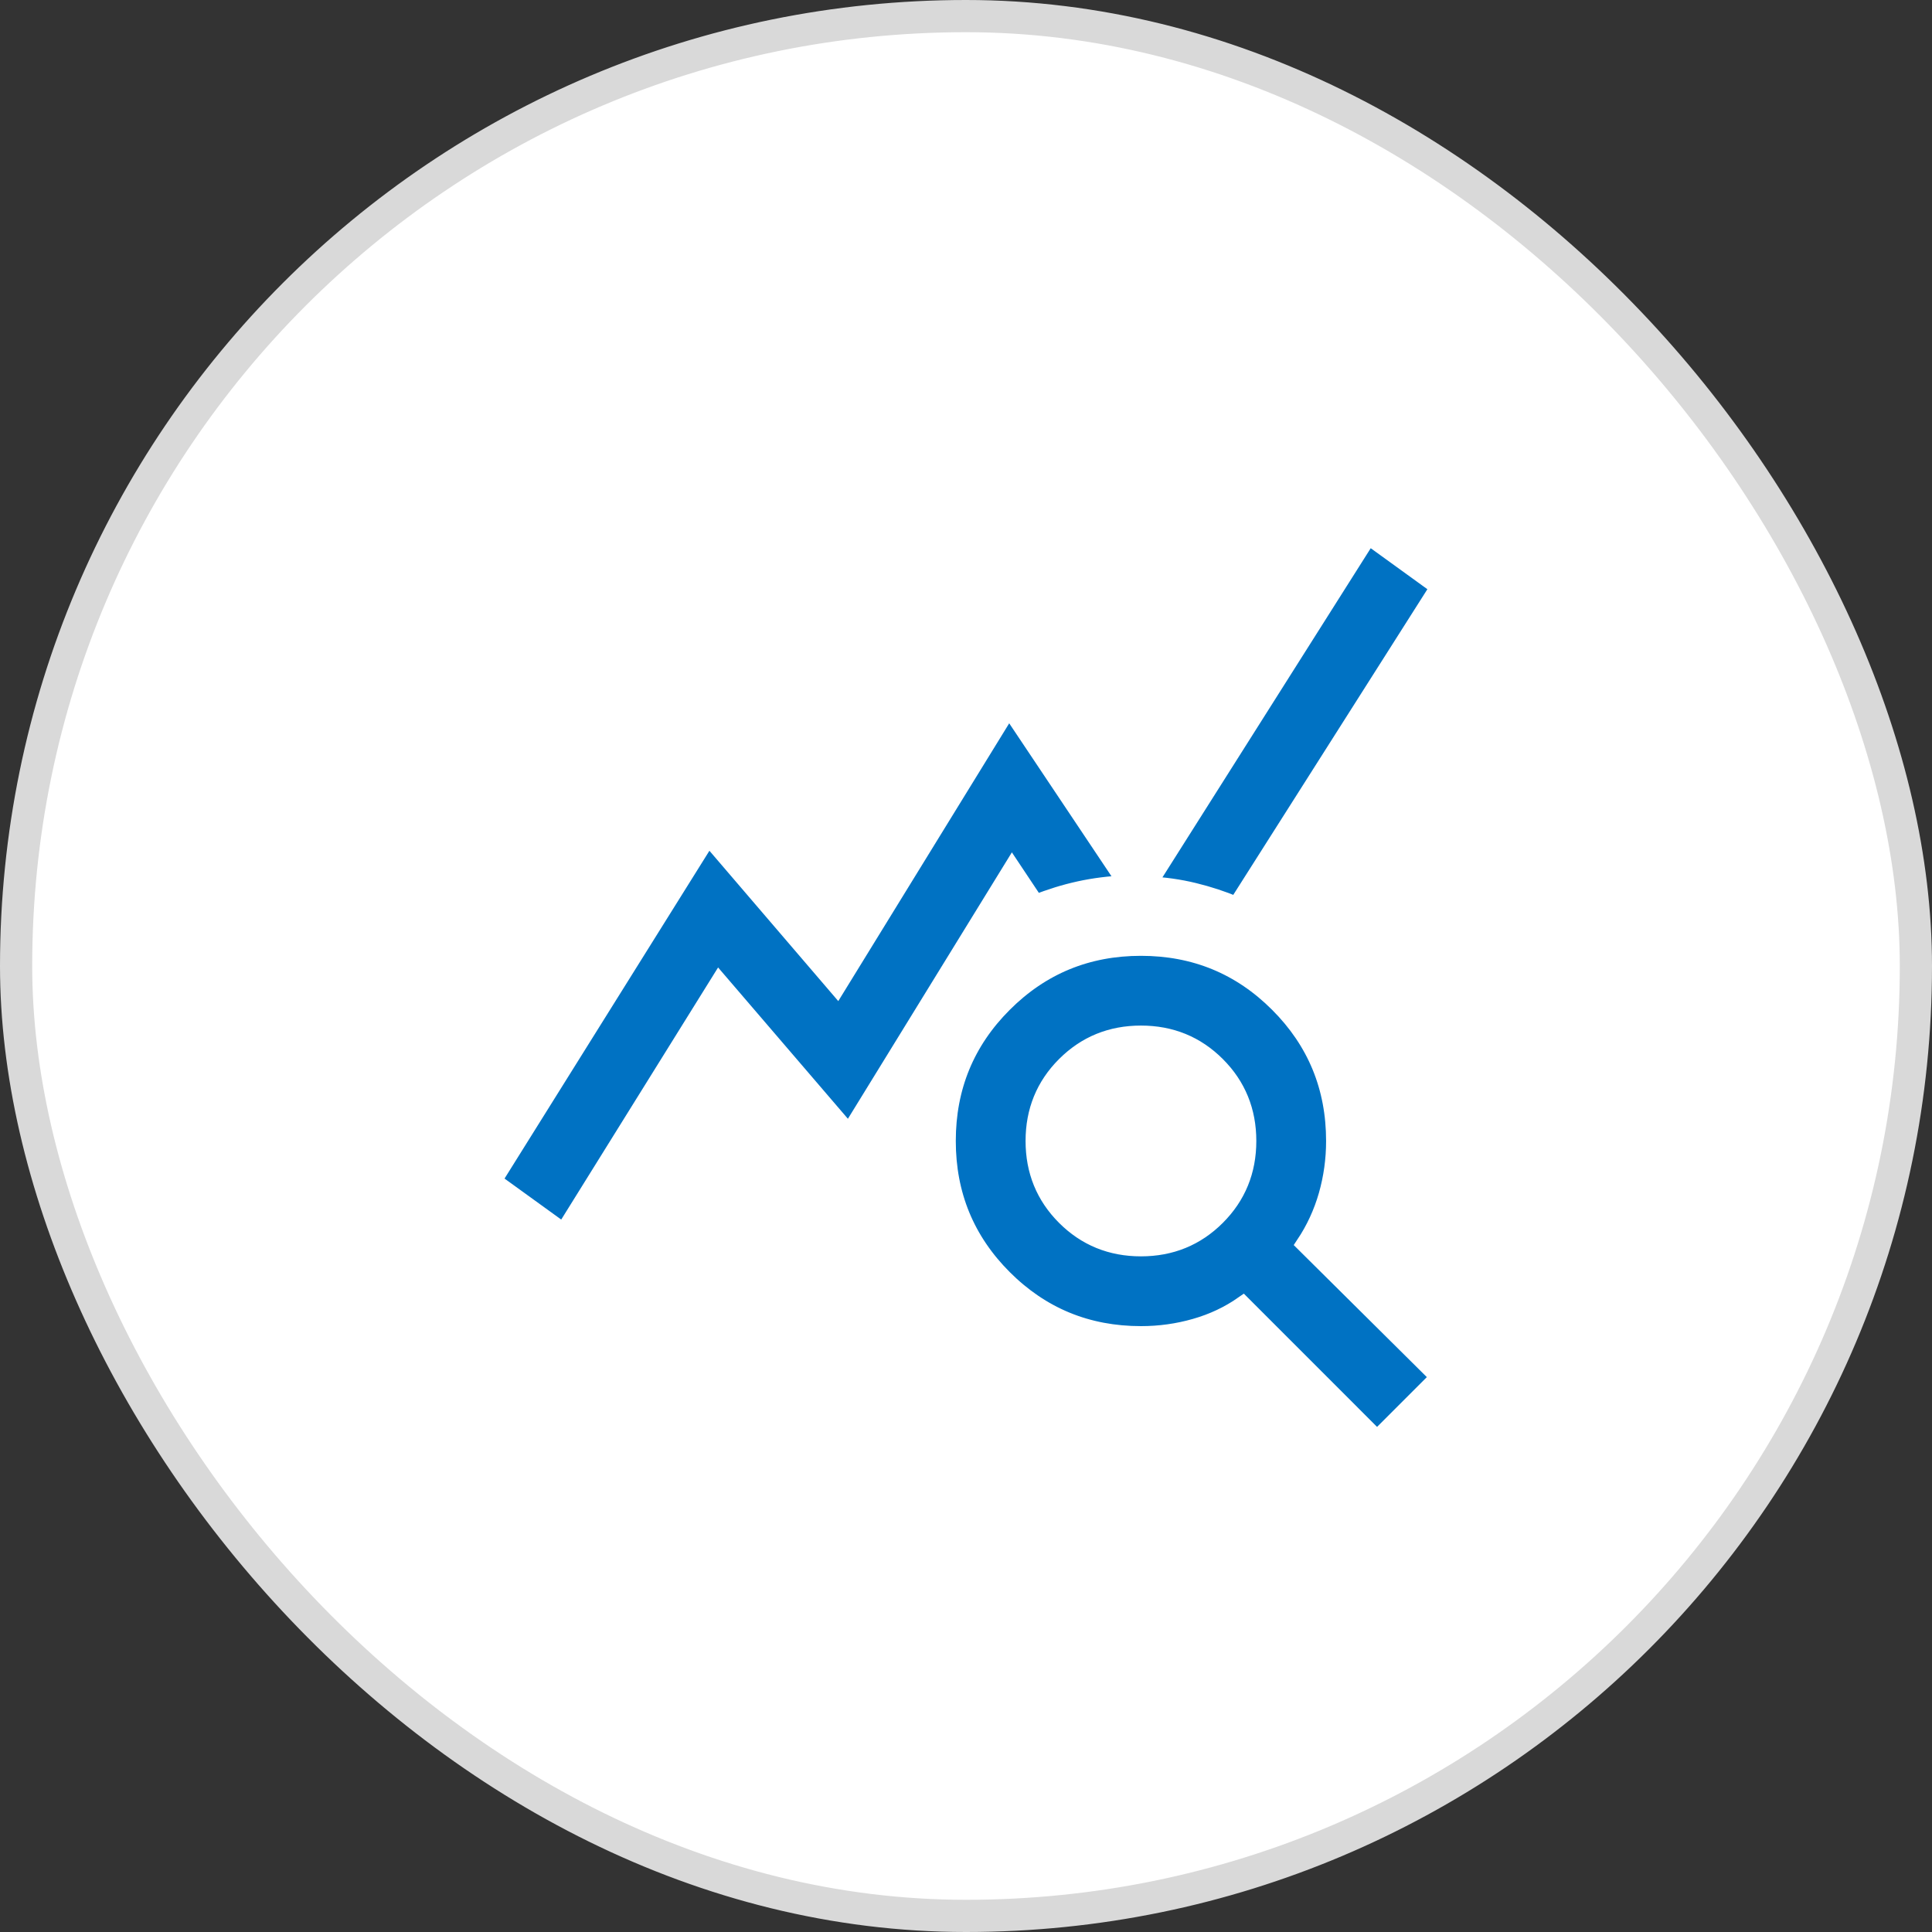
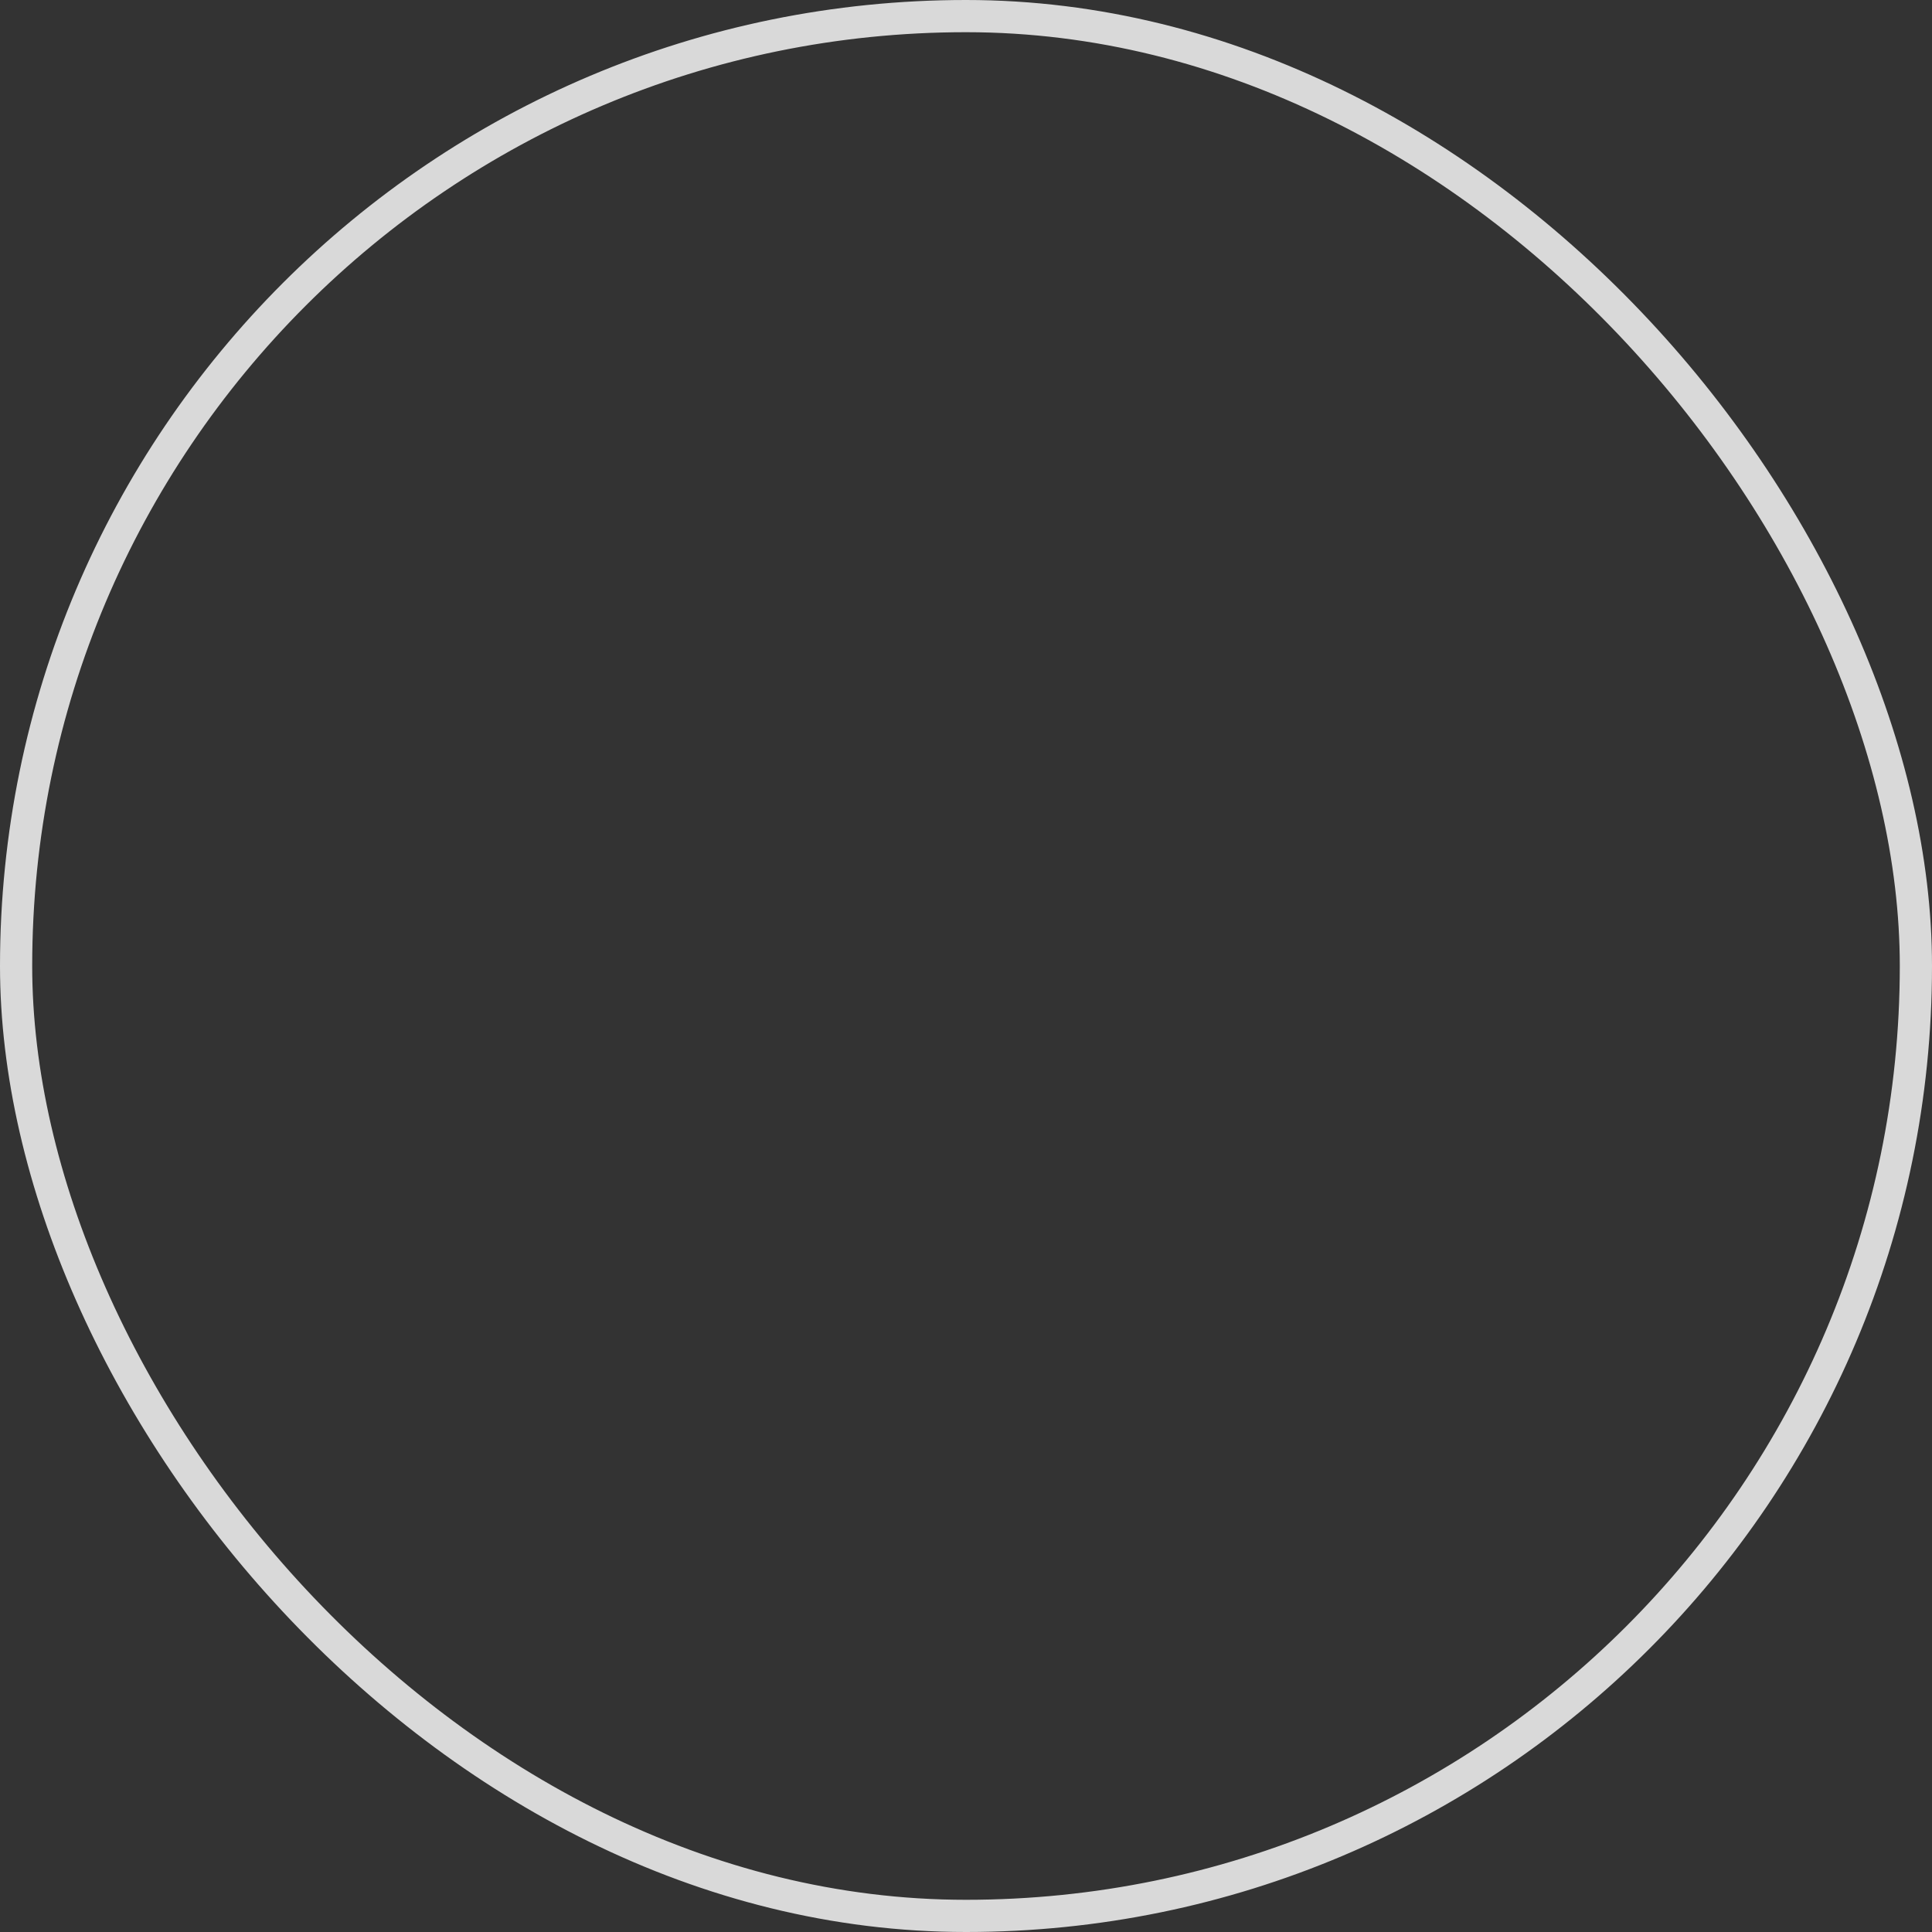
<svg xmlns="http://www.w3.org/2000/svg" width="60" height="60" viewBox="0 0 60 60" fill="none">
  <rect x="0" y="0" width="60" height="60" fill="#333333" stroke="none" />
-   <rect x="0.5" y="0.5" width="59" height="59" rx="29.5" fill="white" />
  <rect x="0.5" y="0.5" width="59" height="59" rx="29.5" stroke="#D9D9D9" />
-   <path d="M17.5 38.234L15.333 36.667L22 26L26 30.667L31.333 22L34.966 27.434C34.455 27.456 33.972 27.517 33.516 27.617C33.061 27.717 32.611 27.856 32.166 28.034L31.433 26.934L26.366 35.167L22.333 30.467L17.5 38.234ZM42.766 44.667L38.6 40.5C38.155 40.811 37.661 41.045 37.116 41.2C36.572 41.356 36.011 41.434 35.433 41.434C33.766 41.434 32.35 40.85 31.183 39.684C30.016 38.517 29.433 37.1 29.433 35.434C29.433 33.767 30.016 32.35 31.183 31.184C32.35 30.017 33.766 29.434 35.433 29.434C37.1 29.434 38.516 30.017 39.683 31.184C40.85 32.35 41.433 33.767 41.433 35.434C41.433 36.011 41.355 36.572 41.2 37.117C41.044 37.661 40.811 38.167 40.5 38.634L44.666 42.767L42.766 44.667ZM35.433 38.767C36.366 38.767 37.155 38.445 37.8 37.8C38.444 37.156 38.766 36.367 38.766 35.434C38.766 34.5 38.444 33.711 37.8 33.067C37.155 32.422 36.366 32.1 35.433 32.1C34.5 32.1 33.711 32.422 33.066 33.067C32.422 33.711 32.1 34.5 32.1 35.434C32.1 36.367 32.422 37.156 33.066 37.8C33.711 38.445 34.5 38.767 35.433 38.767ZM38.4 28.1C37.977 27.922 37.539 27.778 37.083 27.667C36.627 27.556 36.155 27.489 35.666 27.467L42.5 16.667L44.666 18.234L38.4 28.1Z" fill="#0072C3" stroke="white" stroke-width="0.5" />
</svg>